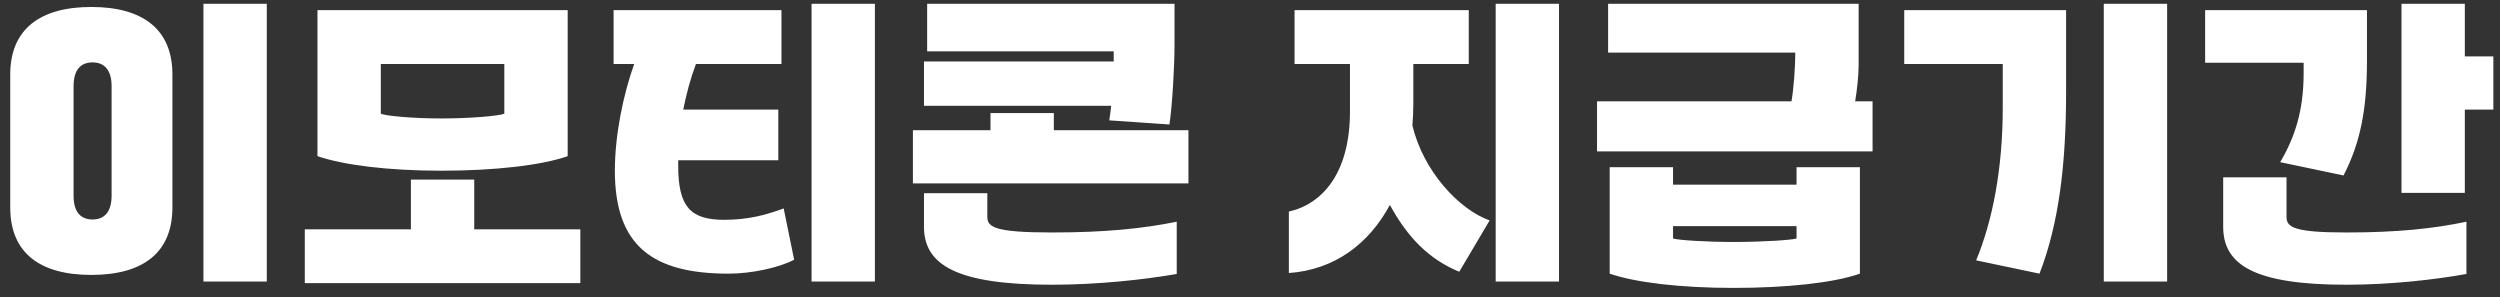
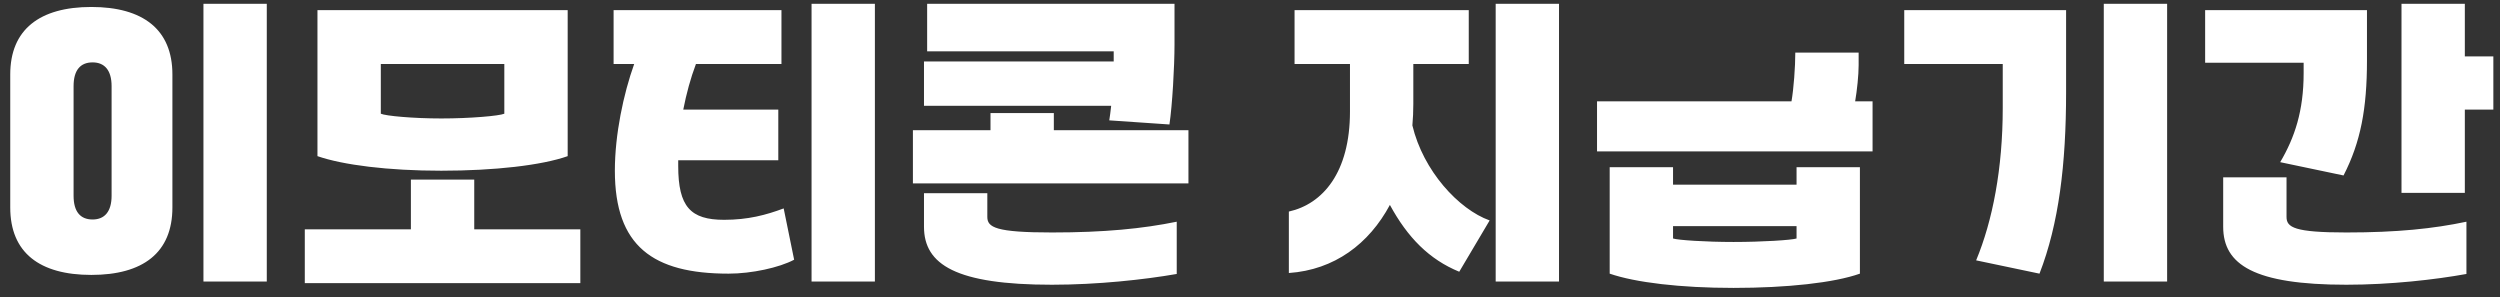
<svg xmlns="http://www.w3.org/2000/svg" width="185" height="22" viewBox="0 0 185 22" fill="none">
  <rect x="0" y="0" width="185" height="22" fill="#333333" stroke="none" />
-   <path d="M15.055 20.836V0.281H19.742V20.836H15.055ZM0.758 15.352V5.508C0.758 2.18 2.938 0.516 6.758 0.516C10.578 0.516 12.758 2.18 12.758 5.508V15.352C12.758 18.703 10.578 20.344 6.758 20.344C2.938 20.344 0.758 18.703 0.758 15.352ZM5.445 14.484C5.445 15.656 5.938 16.242 6.852 16.242C7.742 16.242 8.258 15.656 8.258 14.484V6.375C8.258 5.203 7.742 4.617 6.852 4.617C5.938 4.617 5.445 5.203 5.445 6.375V14.484ZM22.555 20.953V16.969H30.406V13.289H35.094V16.969H42.945V20.953H22.555ZM23.492 11.555V0.75H42.008V11.555C40.086 12.234 36.594 12.633 32.656 12.633C28.719 12.633 25.391 12.211 23.492 11.555ZM28.18 8.414C28.531 8.578 30.57 8.766 32.656 8.766C34.789 8.766 36.945 8.578 37.32 8.414V4.734H28.18V8.414ZM60.055 20.836V0.281H64.742V20.836H60.055ZM45.406 4.734V0.75H57.828V4.734H51.5C51.102 5.789 50.797 6.914 50.562 8.109H57.594V11.859H50.188V12.281C50.188 15.305 51.102 16.266 53.586 16.266C55.344 16.266 56.68 15.914 57.992 15.422L58.766 19.219C57.664 19.805 55.625 20.25 53.914 20.25C48.312 20.25 45.5 18.211 45.5 12.633C45.5 9.961 46.133 6.961 46.93 4.734H45.406ZM77.844 21.07C70.766 21.07 68.375 19.594 68.375 16.781V14.297H73.062V16.055C73.062 16.828 73.695 17.203 77.844 17.203C81.734 17.203 84.547 16.922 87.078 16.406V20.273C84.664 20.695 81.219 21.07 77.844 21.07ZM67.555 13.57V9.633H73.297V8.367H77.984V9.633H87.945V13.57H67.555ZM68.375 7.828V4.547H82.414V3.797H68.609V0.281H86.914V3.281C86.914 4.945 86.75 7.781 86.539 9.211L82.086 8.906C82.133 8.625 82.18 8.25 82.227 7.828H68.375ZM110.68 20.836V0.281H115.367V20.836H110.68ZM95.375 20.203V15.656C97.883 15.094 99.898 12.773 99.898 8.25V4.734H95.797V0.75H108.688V4.734H104.586V7.688C104.586 8.227 104.562 8.766 104.516 9.281C105.312 12.633 107.938 15.492 110.234 16.312L107.984 20.109C105.758 19.195 104.164 17.578 102.852 15.164C101.305 18.047 98.75 19.969 95.375 20.203ZM118.18 11.203V7.5H132.57C132.734 6.562 132.852 4.945 132.852 3.891H119V0.281H137.539V4.828C137.539 5.555 137.422 6.68 137.281 7.5H138.57V11.203H118.18ZM119.117 20.25V12.375H123.805V13.664H132.945V12.375H137.633V20.25C135.711 20.93 132.219 21.305 128.281 21.305C124.344 21.305 121.016 20.906 119.117 20.25ZM123.805 17.648C124.156 17.766 126.195 17.906 128.281 17.906C130.414 17.906 132.57 17.766 132.945 17.648V16.734H123.805V17.648ZM155.68 20.836V0.281H160.367V20.836H155.68ZM140.914 4.734V0.75H152.891V6.82C152.891 12.164 152.352 16.57 150.922 20.25L146.234 19.266C147.453 16.336 148.203 12.469 148.203 7.992V4.734H140.914ZM173.633 21.07C166.812 21.07 164.516 19.594 164.516 16.781V13.125H169.203V16.055C169.203 16.828 169.789 17.203 173.633 17.203C177.383 17.203 180.078 16.922 182.516 16.406V20.273C180.195 20.695 176.891 21.07 173.633 21.07ZM163.18 4.641V0.75H175.156V4.477C175.156 8.039 174.688 10.523 173.422 12.984L168.734 12C169.812 10.172 170.469 8.203 170.469 5.414V4.641H163.18ZM177.711 14.273V0.281H182.398V4.172H184.508V8.109H182.398V14.273H177.711Z" fill="white" />
+   <path d="M15.055 20.836V0.281H19.742V20.836H15.055ZM0.758 15.352V5.508C0.758 2.18 2.938 0.516 6.758 0.516C10.578 0.516 12.758 2.18 12.758 5.508V15.352C12.758 18.703 10.578 20.344 6.758 20.344C2.938 20.344 0.758 18.703 0.758 15.352ZM5.445 14.484C5.445 15.656 5.938 16.242 6.852 16.242C7.742 16.242 8.258 15.656 8.258 14.484V6.375C8.258 5.203 7.742 4.617 6.852 4.617C5.938 4.617 5.445 5.203 5.445 6.375V14.484ZM22.555 20.953V16.969H30.406V13.289H35.094V16.969H42.945V20.953H22.555ZM23.492 11.555V0.75H42.008V11.555C40.086 12.234 36.594 12.633 32.656 12.633C28.719 12.633 25.391 12.211 23.492 11.555ZM28.18 8.414C28.531 8.578 30.57 8.766 32.656 8.766C34.789 8.766 36.945 8.578 37.32 8.414V4.734H28.18V8.414ZM60.055 20.836V0.281H64.742V20.836H60.055ZM45.406 4.734V0.75H57.828V4.734H51.5C51.102 5.789 50.797 6.914 50.562 8.109H57.594V11.859H50.188V12.281C50.188 15.305 51.102 16.266 53.586 16.266C55.344 16.266 56.68 15.914 57.992 15.422L58.766 19.219C57.664 19.805 55.625 20.25 53.914 20.25C48.312 20.25 45.5 18.211 45.5 12.633C45.5 9.961 46.133 6.961 46.93 4.734H45.406ZM77.844 21.07C70.766 21.07 68.375 19.594 68.375 16.781V14.297H73.062V16.055C73.062 16.828 73.695 17.203 77.844 17.203C81.734 17.203 84.547 16.922 87.078 16.406V20.273C84.664 20.695 81.219 21.07 77.844 21.07ZM67.555 13.57V9.633H73.297V8.367H77.984V9.633H87.945V13.57H67.555ZM68.375 7.828V4.547H82.414V3.797H68.609V0.281H86.914V3.281C86.914 4.945 86.75 7.781 86.539 9.211L82.086 8.906C82.133 8.625 82.18 8.25 82.227 7.828H68.375ZM110.68 20.836V0.281H115.367V20.836H110.68ZM95.375 20.203V15.656C97.883 15.094 99.898 12.773 99.898 8.25V4.734H95.797V0.75H108.688V4.734H104.586V7.688C104.586 8.227 104.562 8.766 104.516 9.281C105.312 12.633 107.938 15.492 110.234 16.312L107.984 20.109C105.758 19.195 104.164 17.578 102.852 15.164C101.305 18.047 98.75 19.969 95.375 20.203ZM118.18 11.203V7.5H132.57C132.734 6.562 132.852 4.945 132.852 3.891H119H137.539V4.828C137.539 5.555 137.422 6.68 137.281 7.5H138.57V11.203H118.18ZM119.117 20.25V12.375H123.805V13.664H132.945V12.375H137.633V20.25C135.711 20.93 132.219 21.305 128.281 21.305C124.344 21.305 121.016 20.906 119.117 20.25ZM123.805 17.648C124.156 17.766 126.195 17.906 128.281 17.906C130.414 17.906 132.57 17.766 132.945 17.648V16.734H123.805V17.648ZM155.68 20.836V0.281H160.367V20.836H155.68ZM140.914 4.734V0.75H152.891V6.82C152.891 12.164 152.352 16.57 150.922 20.25L146.234 19.266C147.453 16.336 148.203 12.469 148.203 7.992V4.734H140.914ZM173.633 21.07C166.812 21.07 164.516 19.594 164.516 16.781V13.125H169.203V16.055C169.203 16.828 169.789 17.203 173.633 17.203C177.383 17.203 180.078 16.922 182.516 16.406V20.273C180.195 20.695 176.891 21.07 173.633 21.07ZM163.18 4.641V0.75H175.156V4.477C175.156 8.039 174.688 10.523 173.422 12.984L168.734 12C169.812 10.172 170.469 8.203 170.469 5.414V4.641H163.18ZM177.711 14.273V0.281H182.398V4.172H184.508V8.109H182.398V14.273H177.711Z" fill="white" />
</svg>